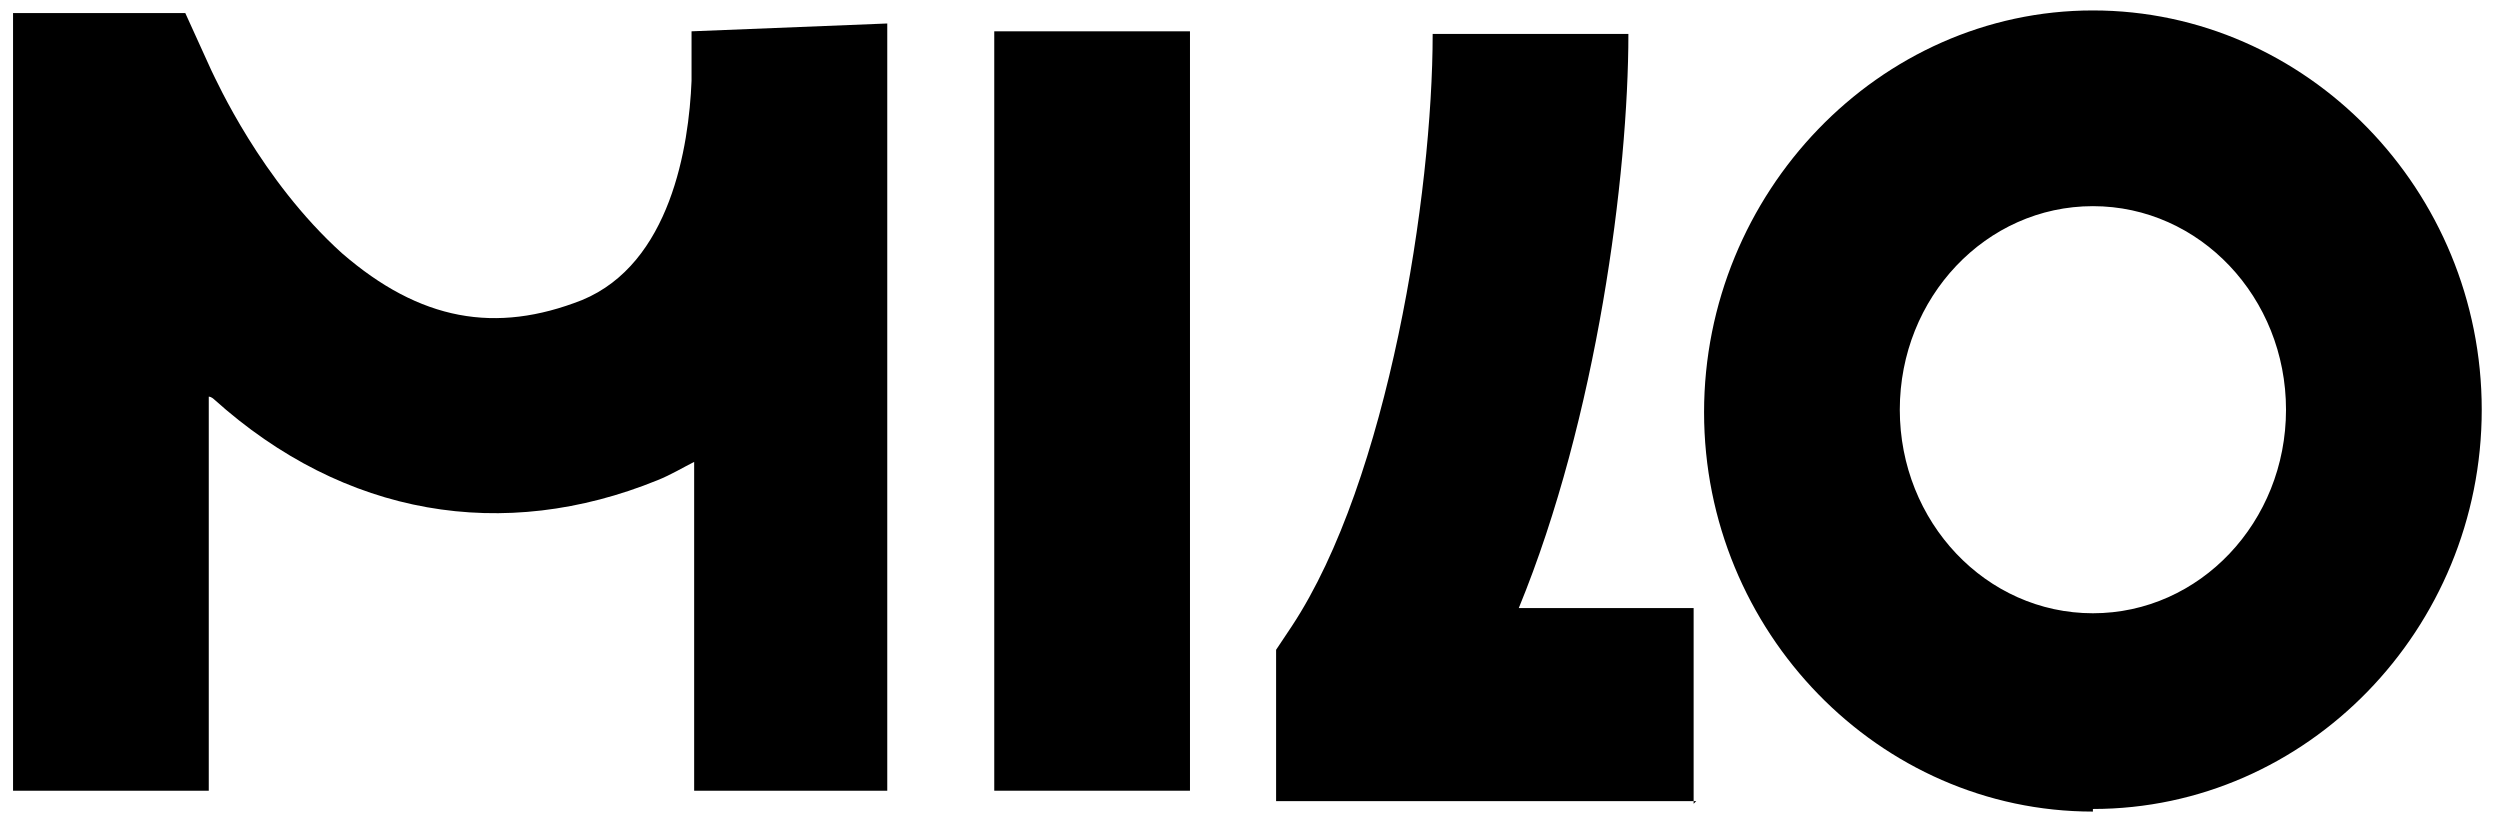
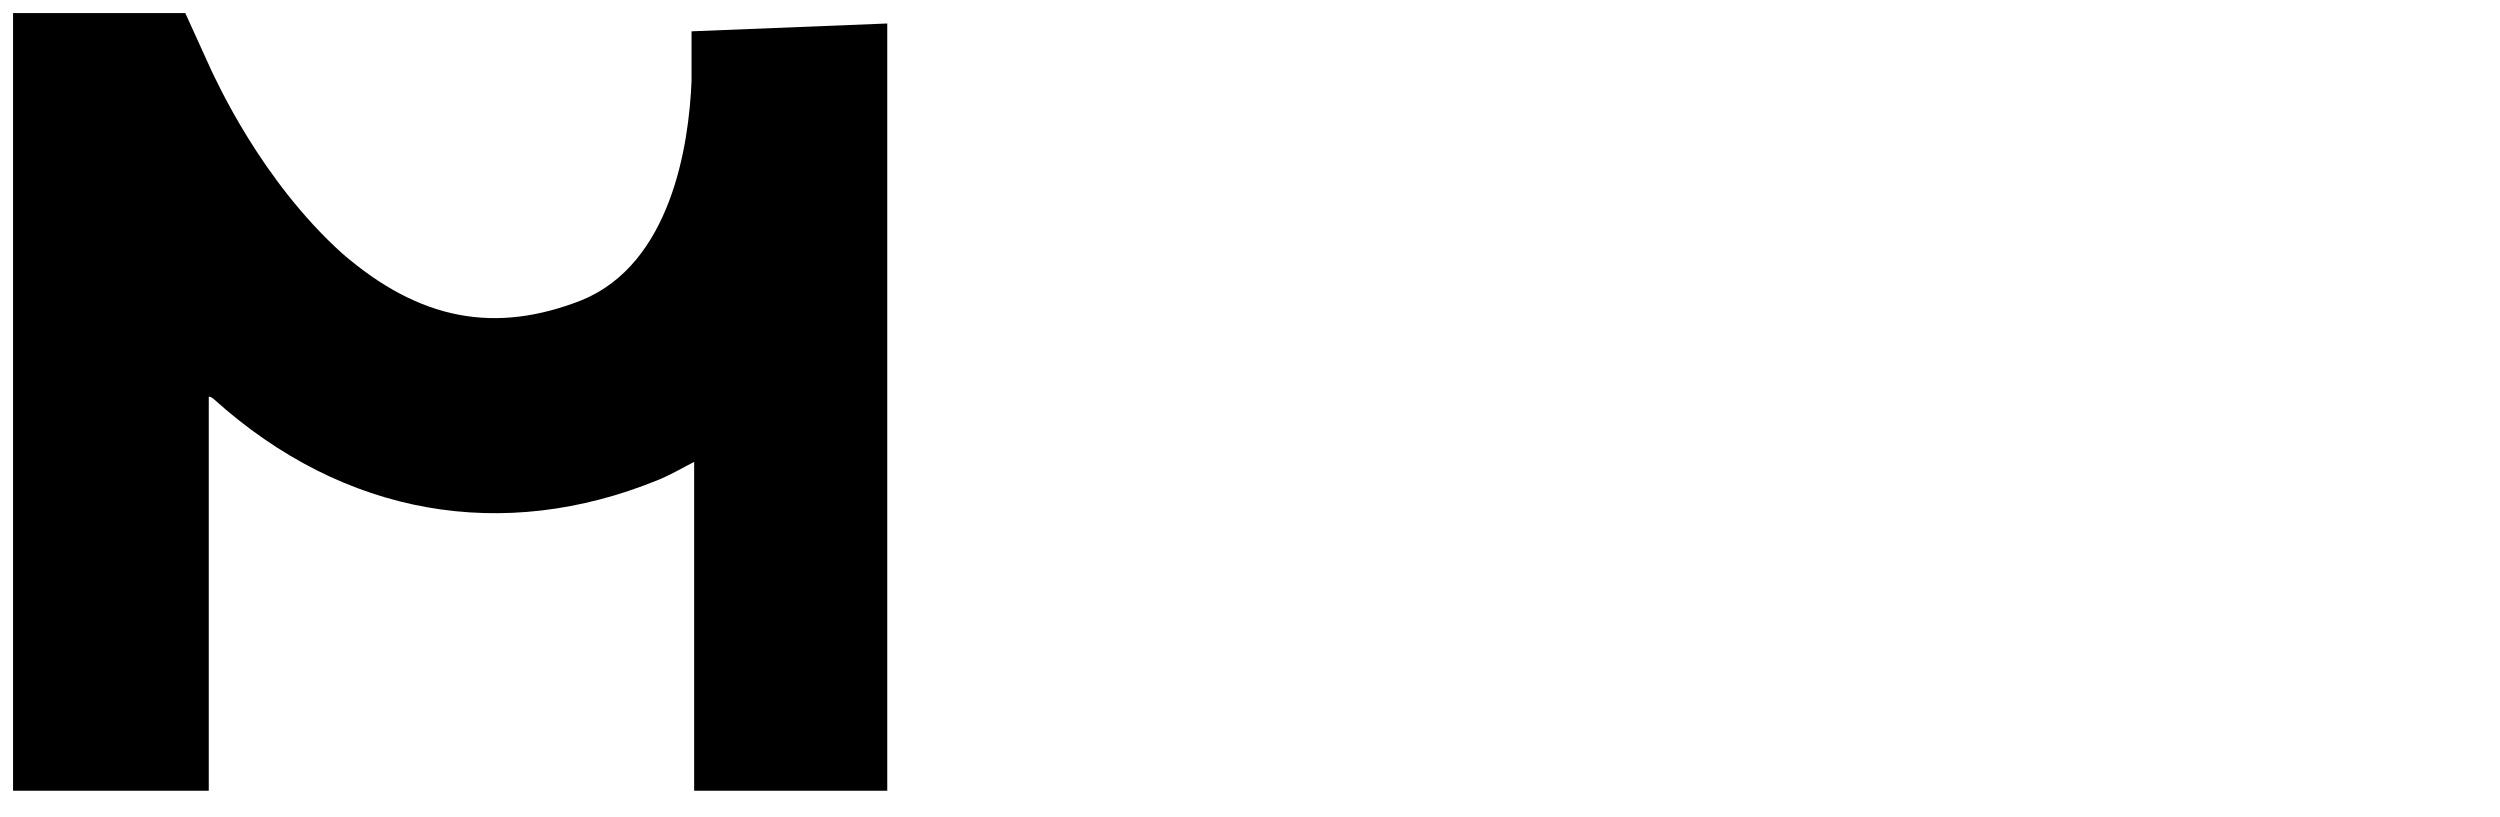
<svg xmlns="http://www.w3.org/2000/svg" id="Layer_2" data-name="Layer 2" version="1.1" viewBox="0 0 95.8 31.3">
  <defs>
    <style>
      .cls-1 {
        fill: #000;
        stroke-width: 0px;
      }
    </style>
  </defs>
-   <path class="cls-1" d="M80.2,31.1c-8.2,0-14.9-6.9-14.9-15.3S72,.4,80.2.4s14.9,6.9,14.9,15.3-6.7,15.3-14.9,15.3h0ZM80.2,7.9c-4.1,0-7.4,3.5-7.4,7.8s3.3,7.8,7.4,7.8,7.4-3.5,7.4-7.8-3.3-7.8-7.4-7.8Z" />
  <path class="cls-1" d="M34.1,30.3h-7.5v-12.6c-.4.2-.9.5-1.4.7-5.9,2.4-12,1.4-17-3.1,0,0-.1-.1-.2-.1v15.1H.5V.5h6.6l1,2.2c.2.4,1.9,4.2,5,7,3,2.6,5.9,3.1,9.2,1.8,3.4-1.4,4.1-5.9,4.2-8.4v-1.9l7.5-.3c0,.1,0,1,0,2.3v27.1h0Z" />
-   <path class="cls-1" d="M65,30.7h-16.1v-5.8l.6-.9c3.7-5.6,5.4-16.6,5.4-22.7h7.5c0,5.4-1.2,14.7-4.2,22h6.7v7.5h0Z" />
-   <rect class="cls-1" x="38.1" y="1.2" width="7.5" height="29.1" />
</svg>